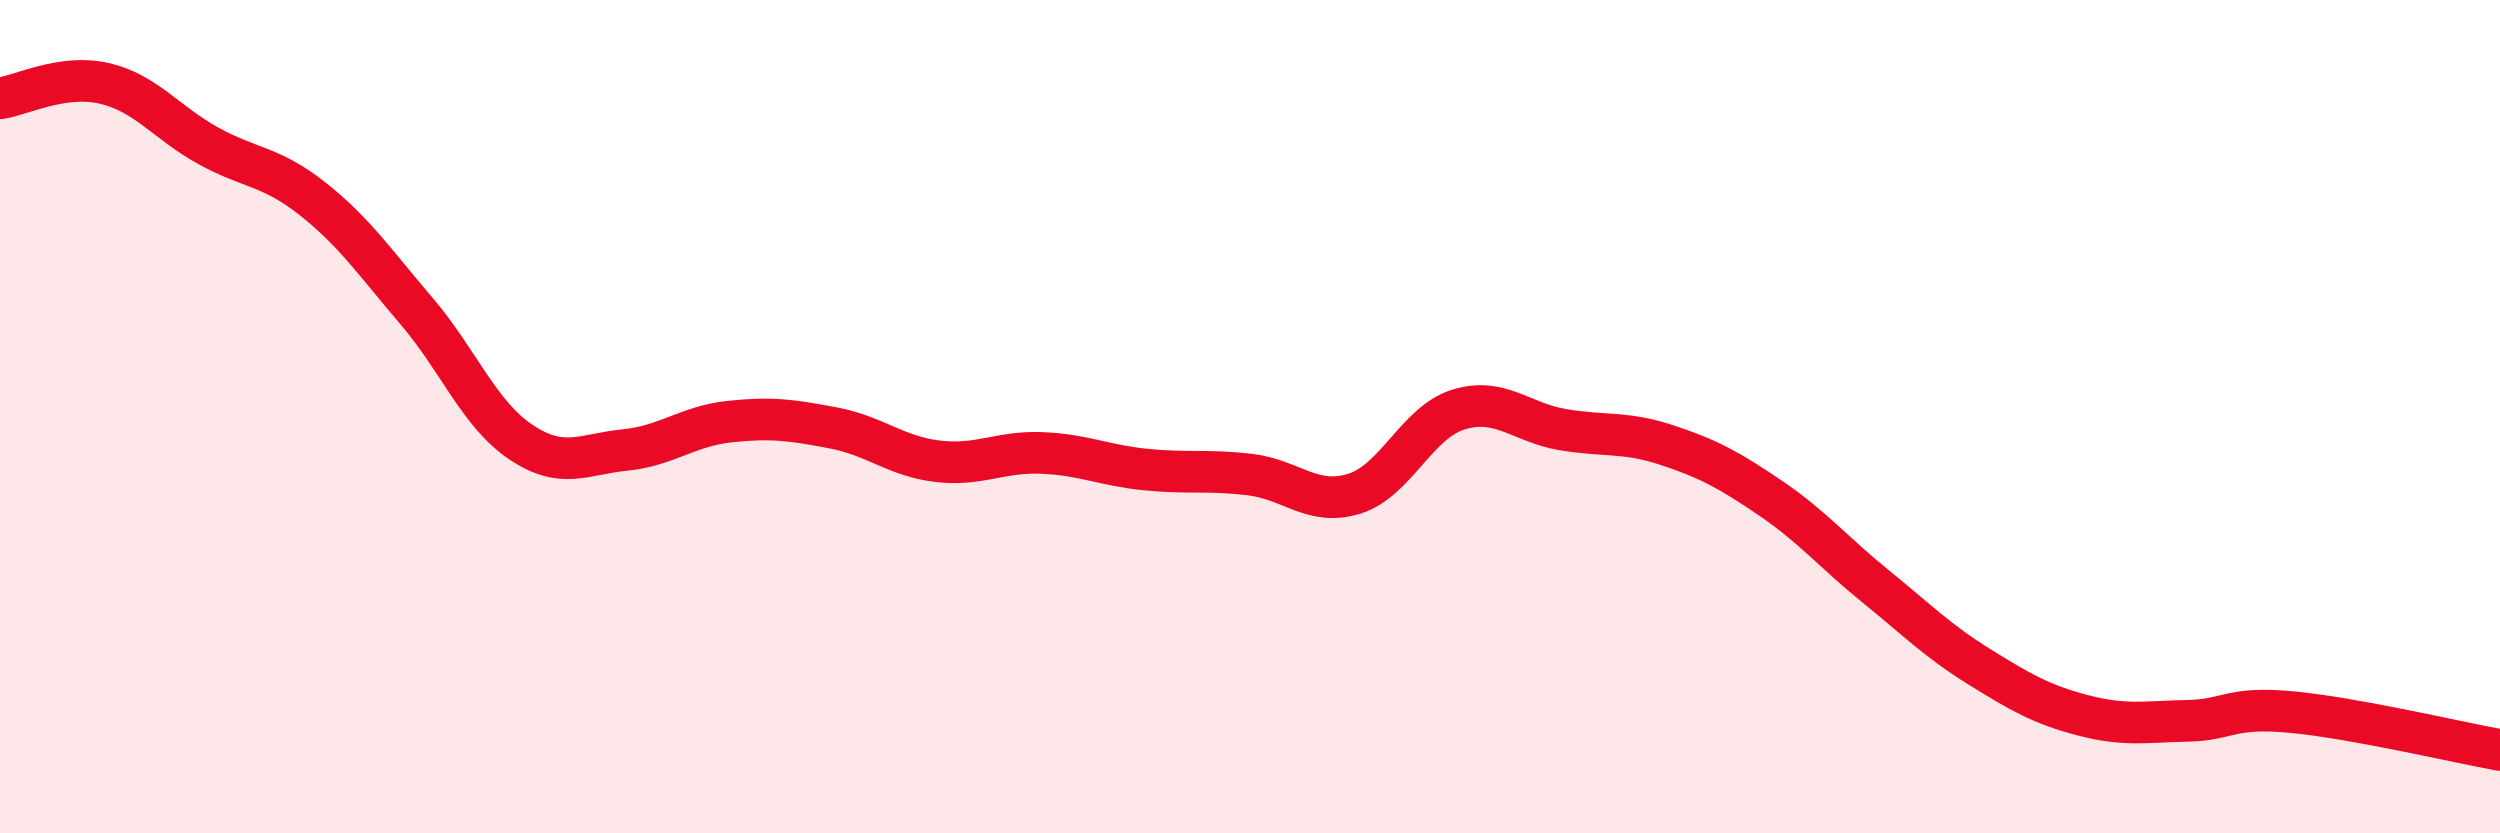
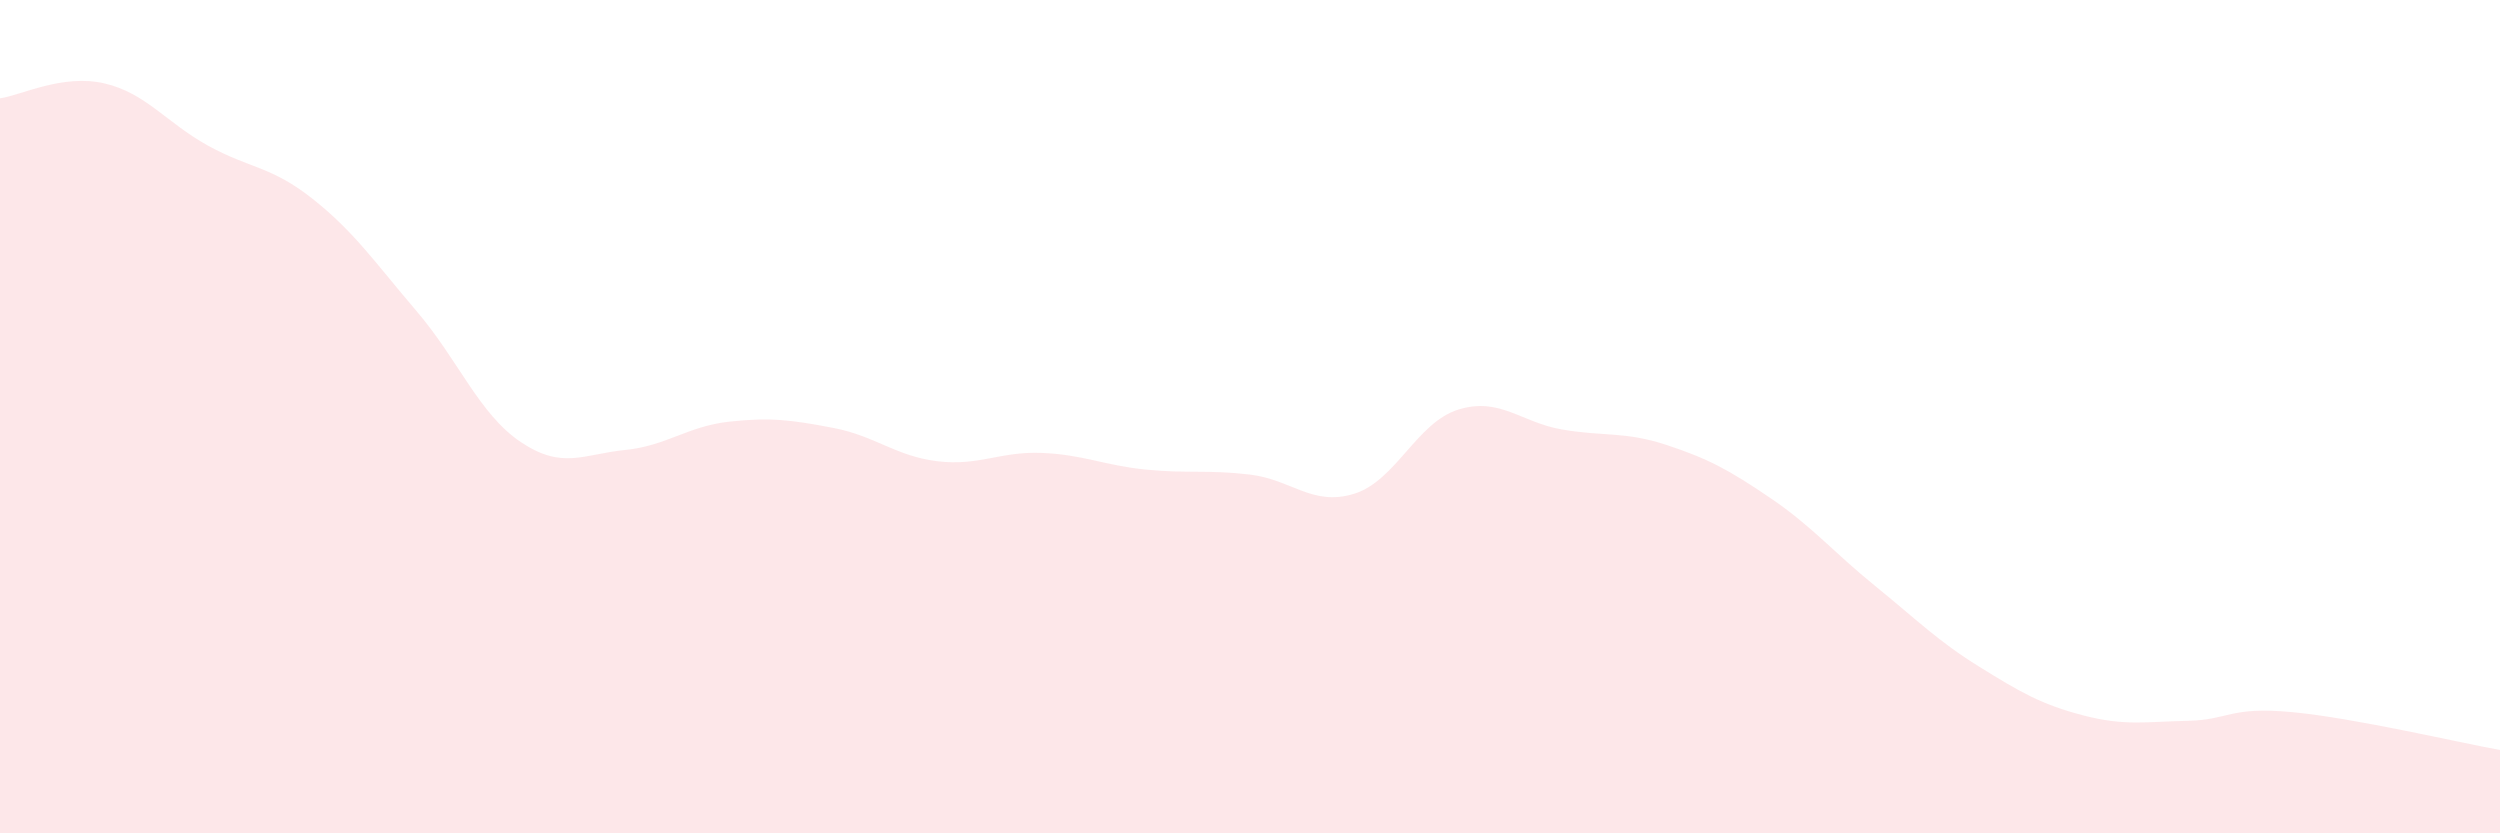
<svg xmlns="http://www.w3.org/2000/svg" width="60" height="20" viewBox="0 0 60 20">
  <path d="M 0,2.36 C 0.5,2.29 1.5,1.77 2.5,2 C 3.5,2.23 4,2.95 5,3.5 C 6,4.05 6.5,3.98 7.5,4.77 C 8.5,5.56 9,6.3 10,7.47 C 11,8.64 11.5,9.94 12.5,10.61 C 13.5,11.28 14,10.9 15,10.8 C 16,10.7 16.5,10.23 17.5,10.12 C 18.5,10.01 19,10.08 20,10.27 C 21,10.46 21.5,10.95 22.5,11.07 C 23.5,11.19 24,10.83 25,10.87 C 26,10.91 26.5,11.17 27.5,11.27 C 28.5,11.37 29,11.27 30,11.39 C 31,11.51 31.5,12.16 32.5,11.85 C 33.5,11.54 34,10.14 35,9.83 C 36,9.52 36.5,10.14 37.5,10.31 C 38.5,10.48 39,10.35 40,10.68 C 41,11.01 41.5,11.28 42.5,11.96 C 43.5,12.64 44,13.25 45,14.06 C 46,14.87 46.5,15.38 47.5,16 C 48.5,16.62 49,16.91 50,17.17 C 51,17.43 51.5,17.32 52.5,17.3 C 53.5,17.28 53.5,16.95 55,17.09 C 56.5,17.23 59,17.82 60,18L60 20L0 20Z" fill="#EB0A25" opacity="0.1" stroke-linecap="round" stroke-linejoin="round" />
-   <path d="M 0,2.36 C 0.5,2.29 1.5,1.77 2.5,2 C 3.5,2.23 4,2.95 5,3.5 C 6,4.05 6.5,3.98 7.5,4.77 C 8.5,5.56 9,6.3 10,7.47 C 11,8.64 11.5,9.94 12.5,10.61 C 13.5,11.28 14,10.9 15,10.8 C 16,10.7 16.5,10.23 17.5,10.12 C 18.5,10.01 19,10.08 20,10.27 C 21,10.46 21.5,10.95 22.5,11.07 C 23.5,11.19 24,10.83 25,10.87 C 26,10.91 26.5,11.17 27.5,11.27 C 28.5,11.37 29,11.27 30,11.39 C 31,11.51 31.5,12.16 32.5,11.85 C 33.5,11.54 34,10.14 35,9.83 C 36,9.52 36.5,10.14 37.5,10.31 C 38.5,10.48 39,10.35 40,10.68 C 41,11.01 41.5,11.28 42.5,11.96 C 43.5,12.64 44,13.25 45,14.06 C 46,14.87 46.5,15.38 47.5,16 C 48.5,16.62 49,16.91 50,17.17 C 51,17.43 51.5,17.32 52.5,17.3 C 53.5,17.28 53.5,16.95 55,17.09 C 56.5,17.23 59,17.82 60,18" stroke="#EB0A25" stroke-width="1" fill="none" stroke-linecap="round" stroke-linejoin="round" />
</svg>